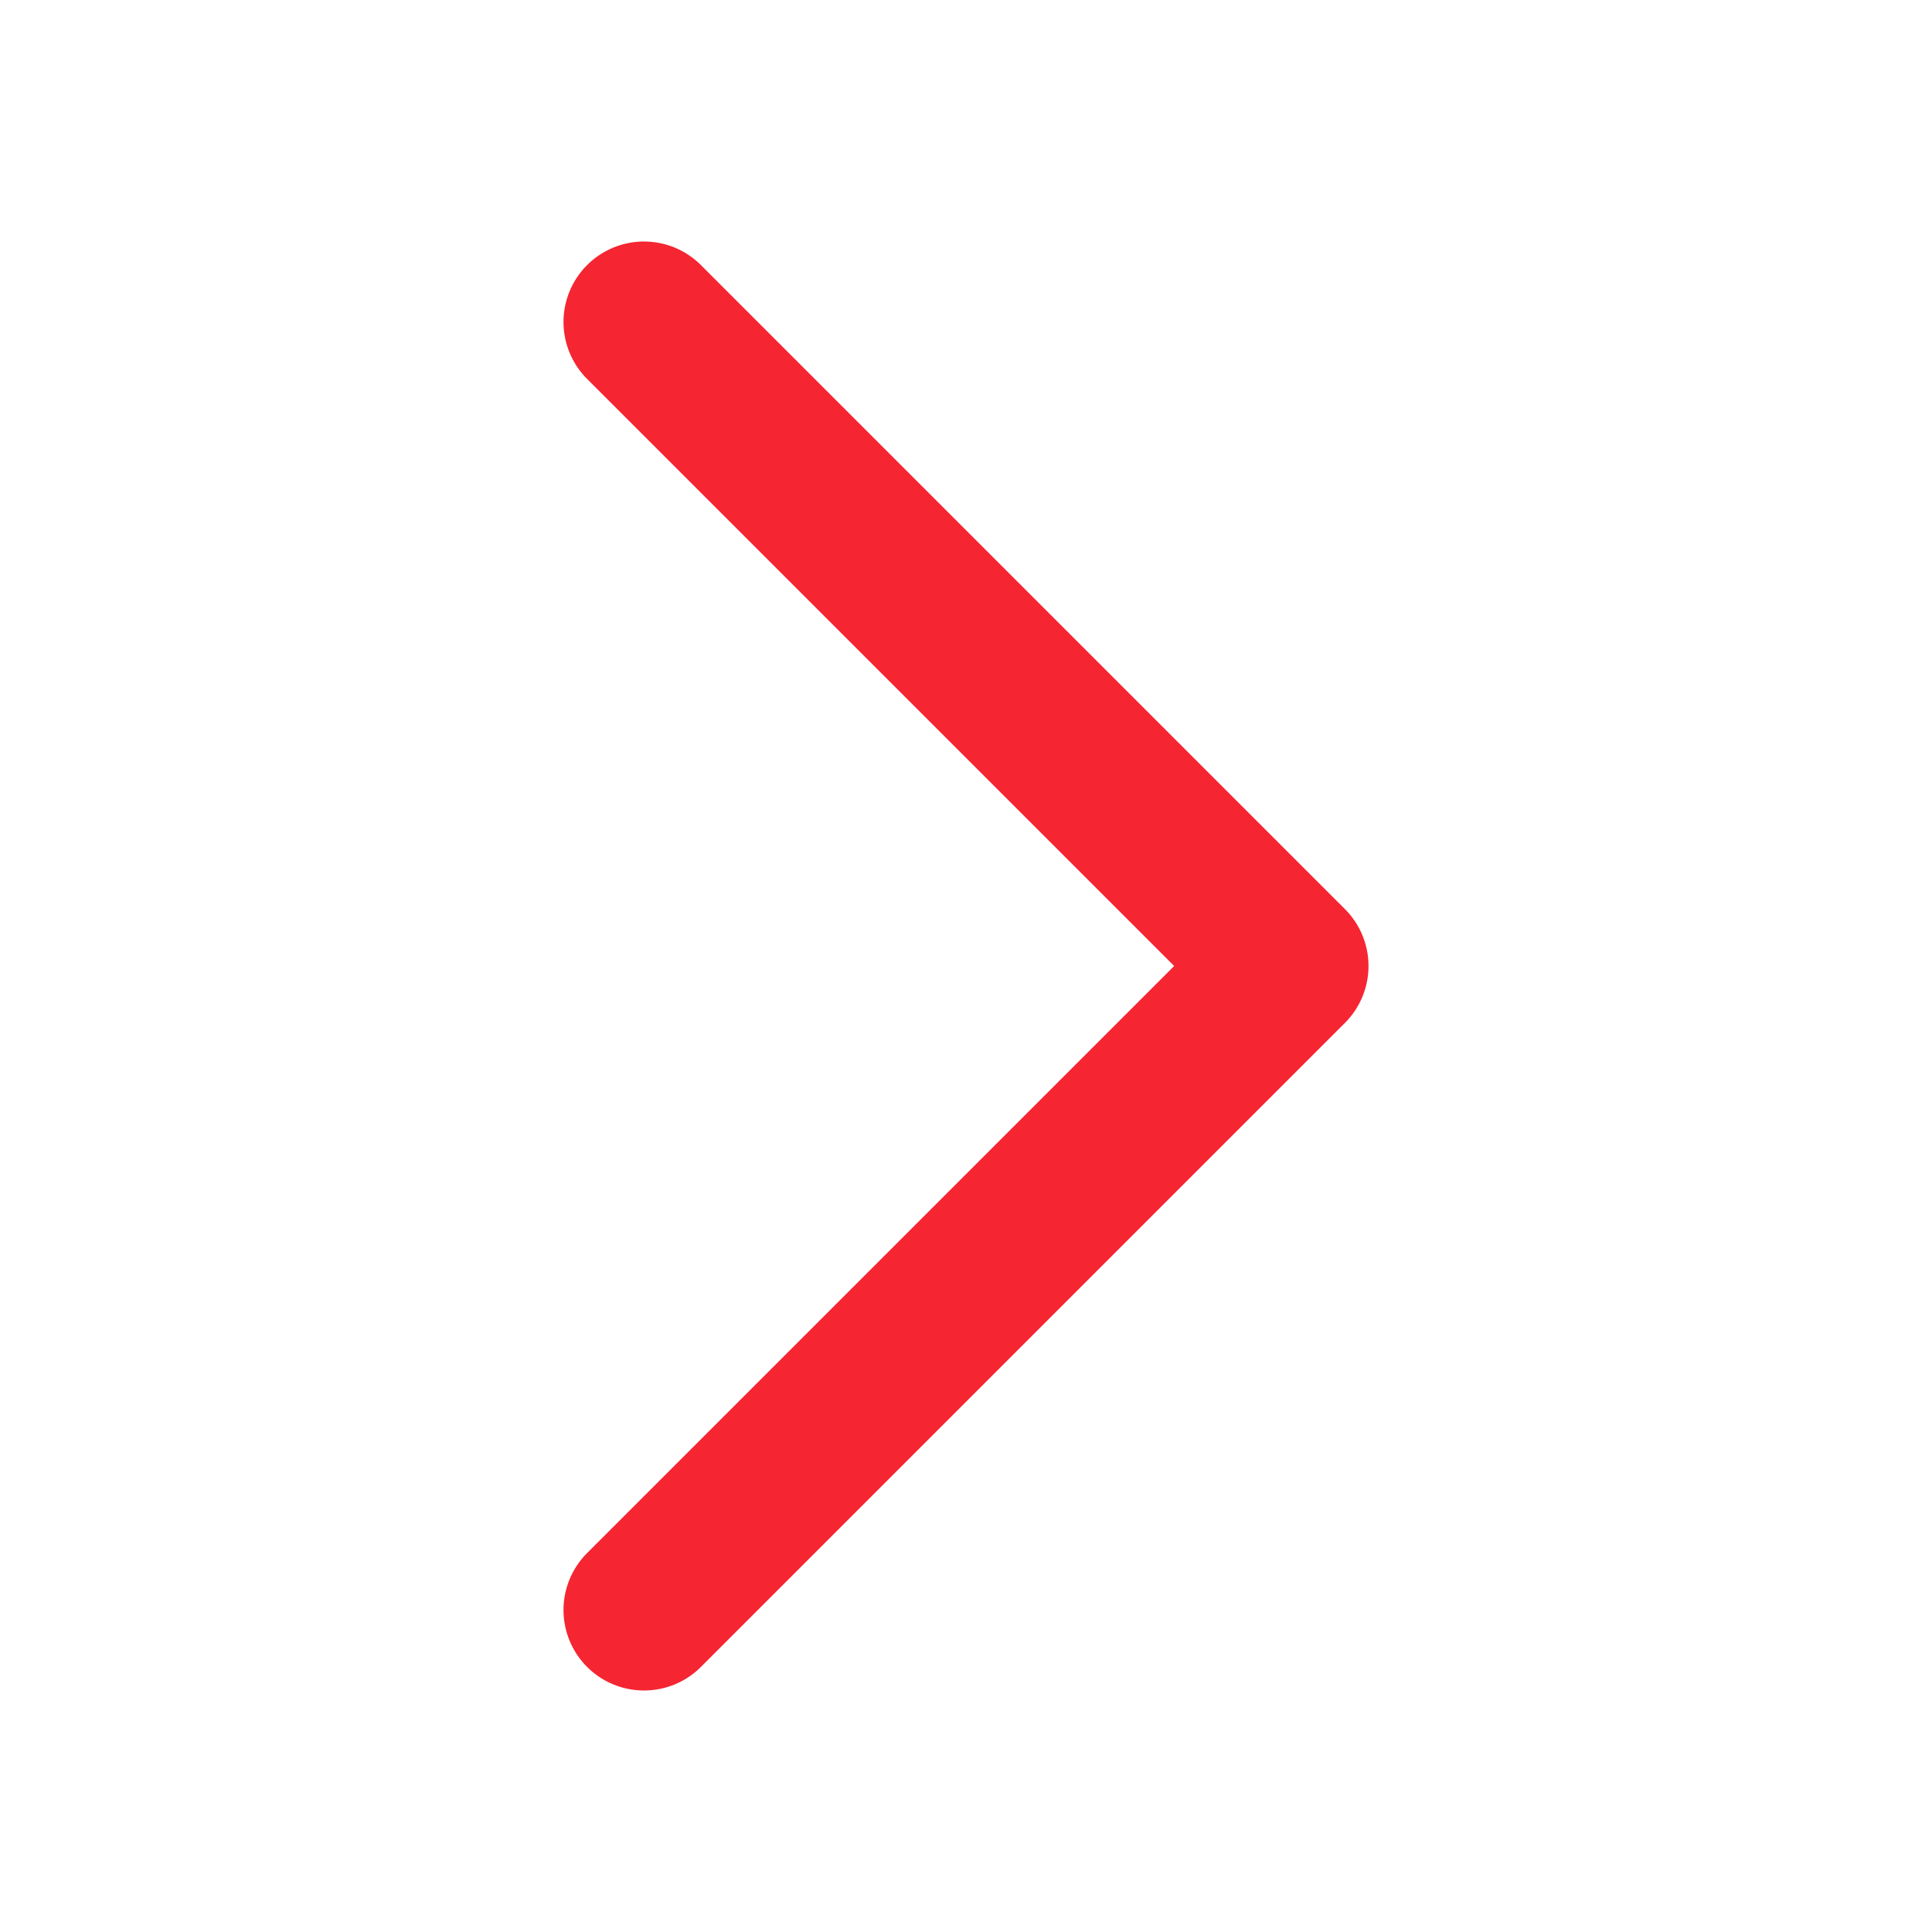
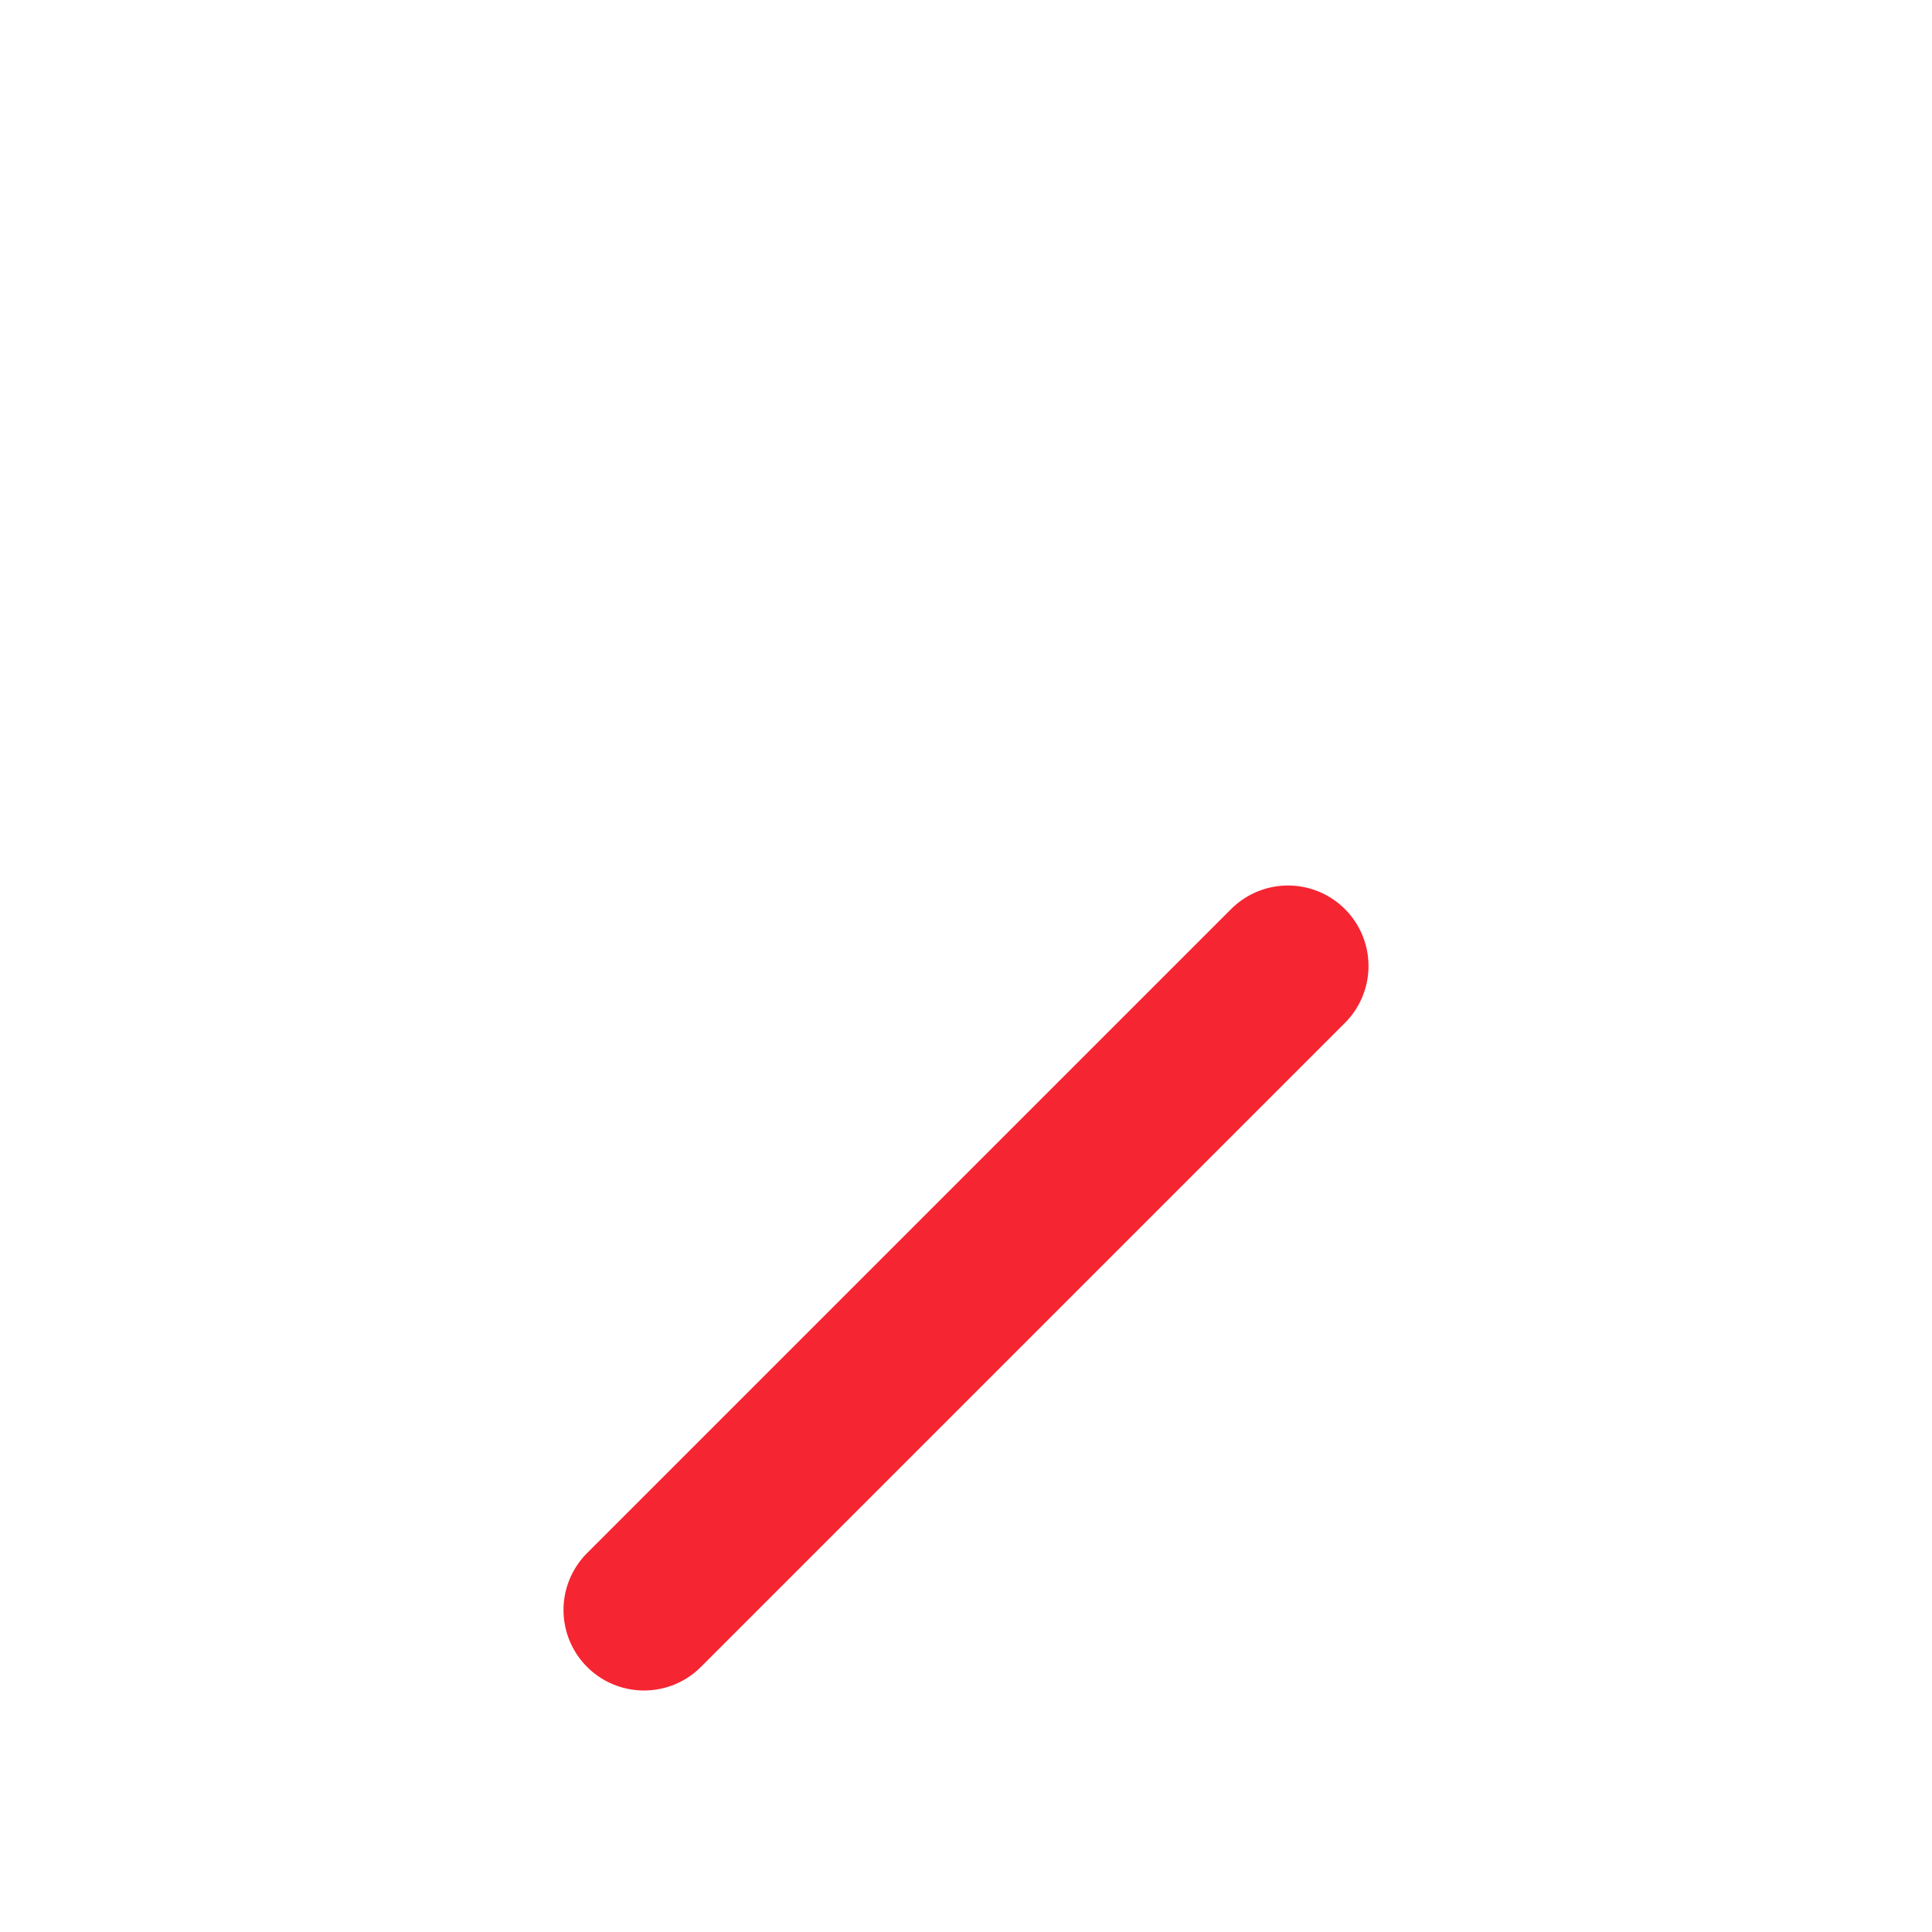
<svg xmlns="http://www.w3.org/2000/svg" width="24" height="24" viewBox="0 0 24 24" fill="none">
-   <path d="M8 20L16 12L8 4" stroke="#F52532" stroke-width="2" stroke-linecap="round" stroke-linejoin="round" />
+   <path d="M8 20L16 12" stroke="#F52532" stroke-width="2" stroke-linecap="round" stroke-linejoin="round" />
</svg>